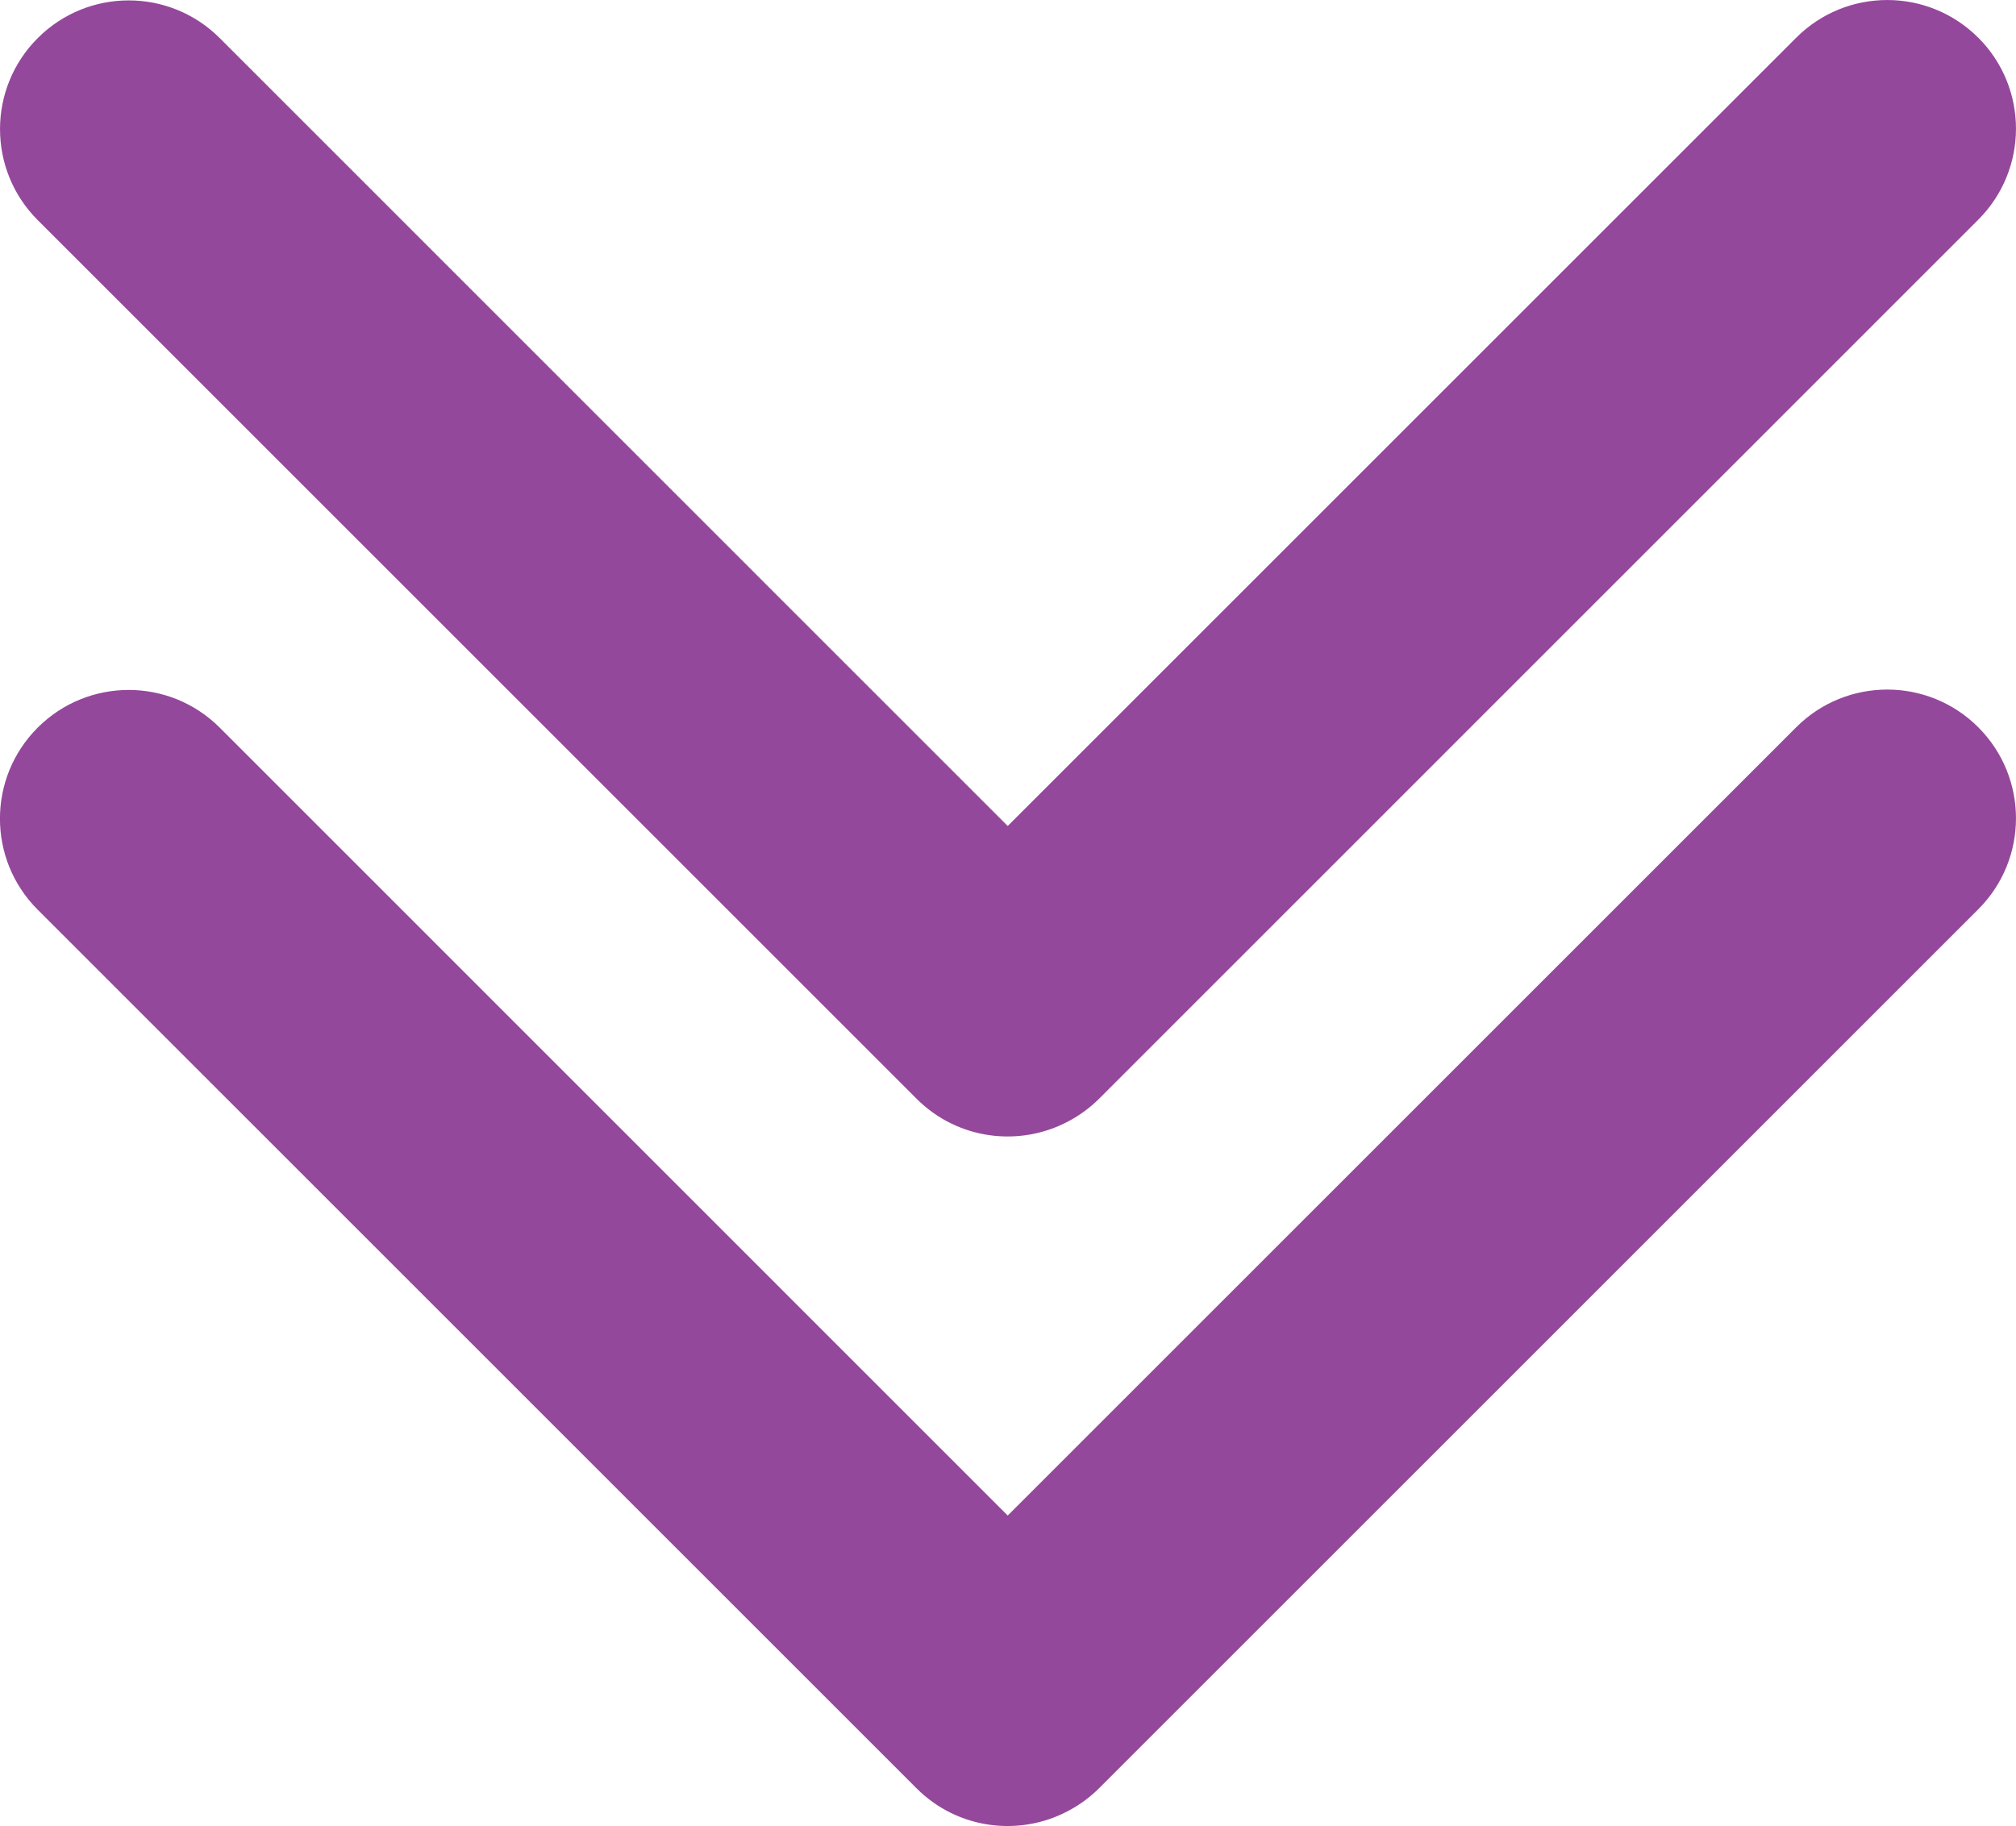
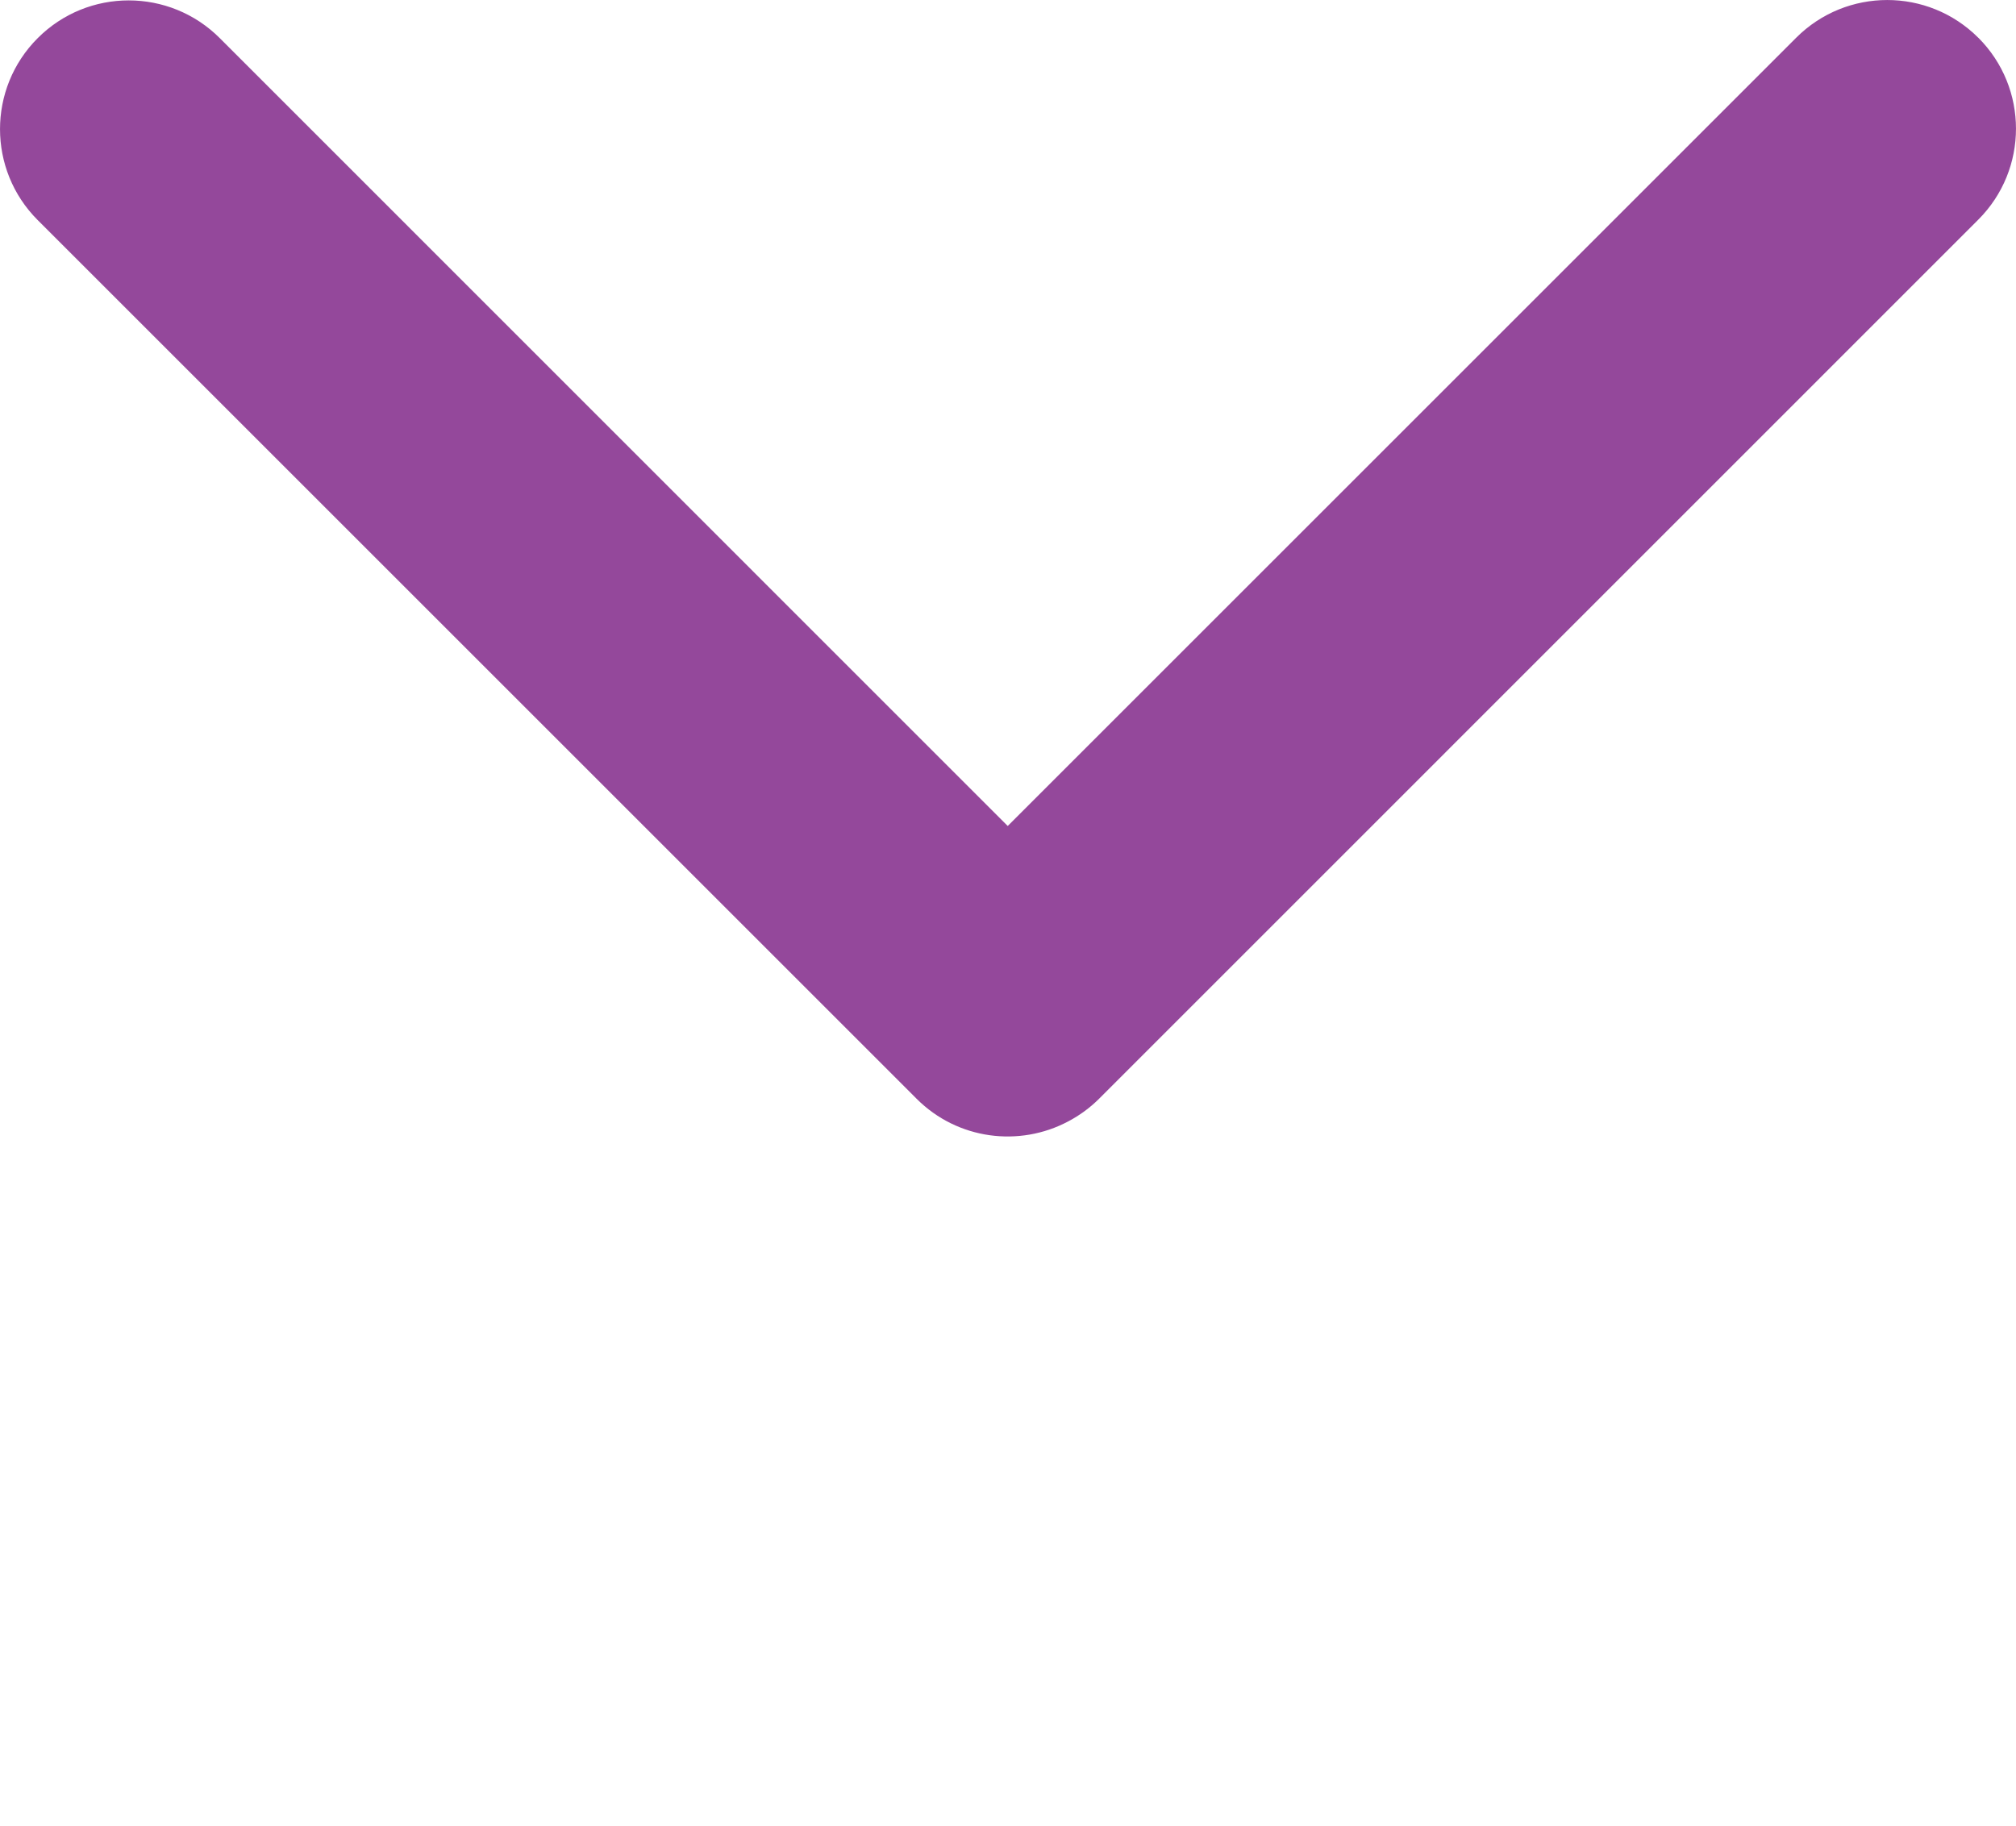
<svg xmlns="http://www.w3.org/2000/svg" id="Layer_2" data-name="Layer 2" viewBox="0 0 317.89 288.01">
  <defs>
    <style>
      .cls-1 {
        fill: #94489b;
      }
    </style>
  </defs>
  <g id="Layer_1-2" data-name="Layer 1">
    <g>
      <path class="cls-1" d="M311.94,5.95h0c-7.93-7.93-20.78-7.93-28.71,0l-124.33,124.33L34.65,6.01C26.72-1.92,13.87-1.92,5.95,6.01h0c-7.93,7.93-7.93,20.78,0,28.71l138.59,138.59c6.47,6.47,16.21,7.65,23.89,3.57,1.77-.93,3.44-2.14,4.93-3.63L311.94,34.65c7.93-7.93,7.93-20.78,0-28.71Z" />
-       <path class="cls-1" d="M311.94,114.71h0c-7.93-7.93-20.78-7.93-28.71,0l-124.33,124.33L34.65,114.77c-7.93-7.93-20.78-7.93-28.71,0h0c-7.93,7.93-7.93,20.78,0,28.71l138.59,138.59c6.47,6.47,16.21,7.65,23.89,3.57,1.77-.93,3.44-2.14,4.93-3.63l138.59-138.59c7.93-7.93,7.93-20.78,0-28.71Z" />
    </g>
  </g>
</svg>